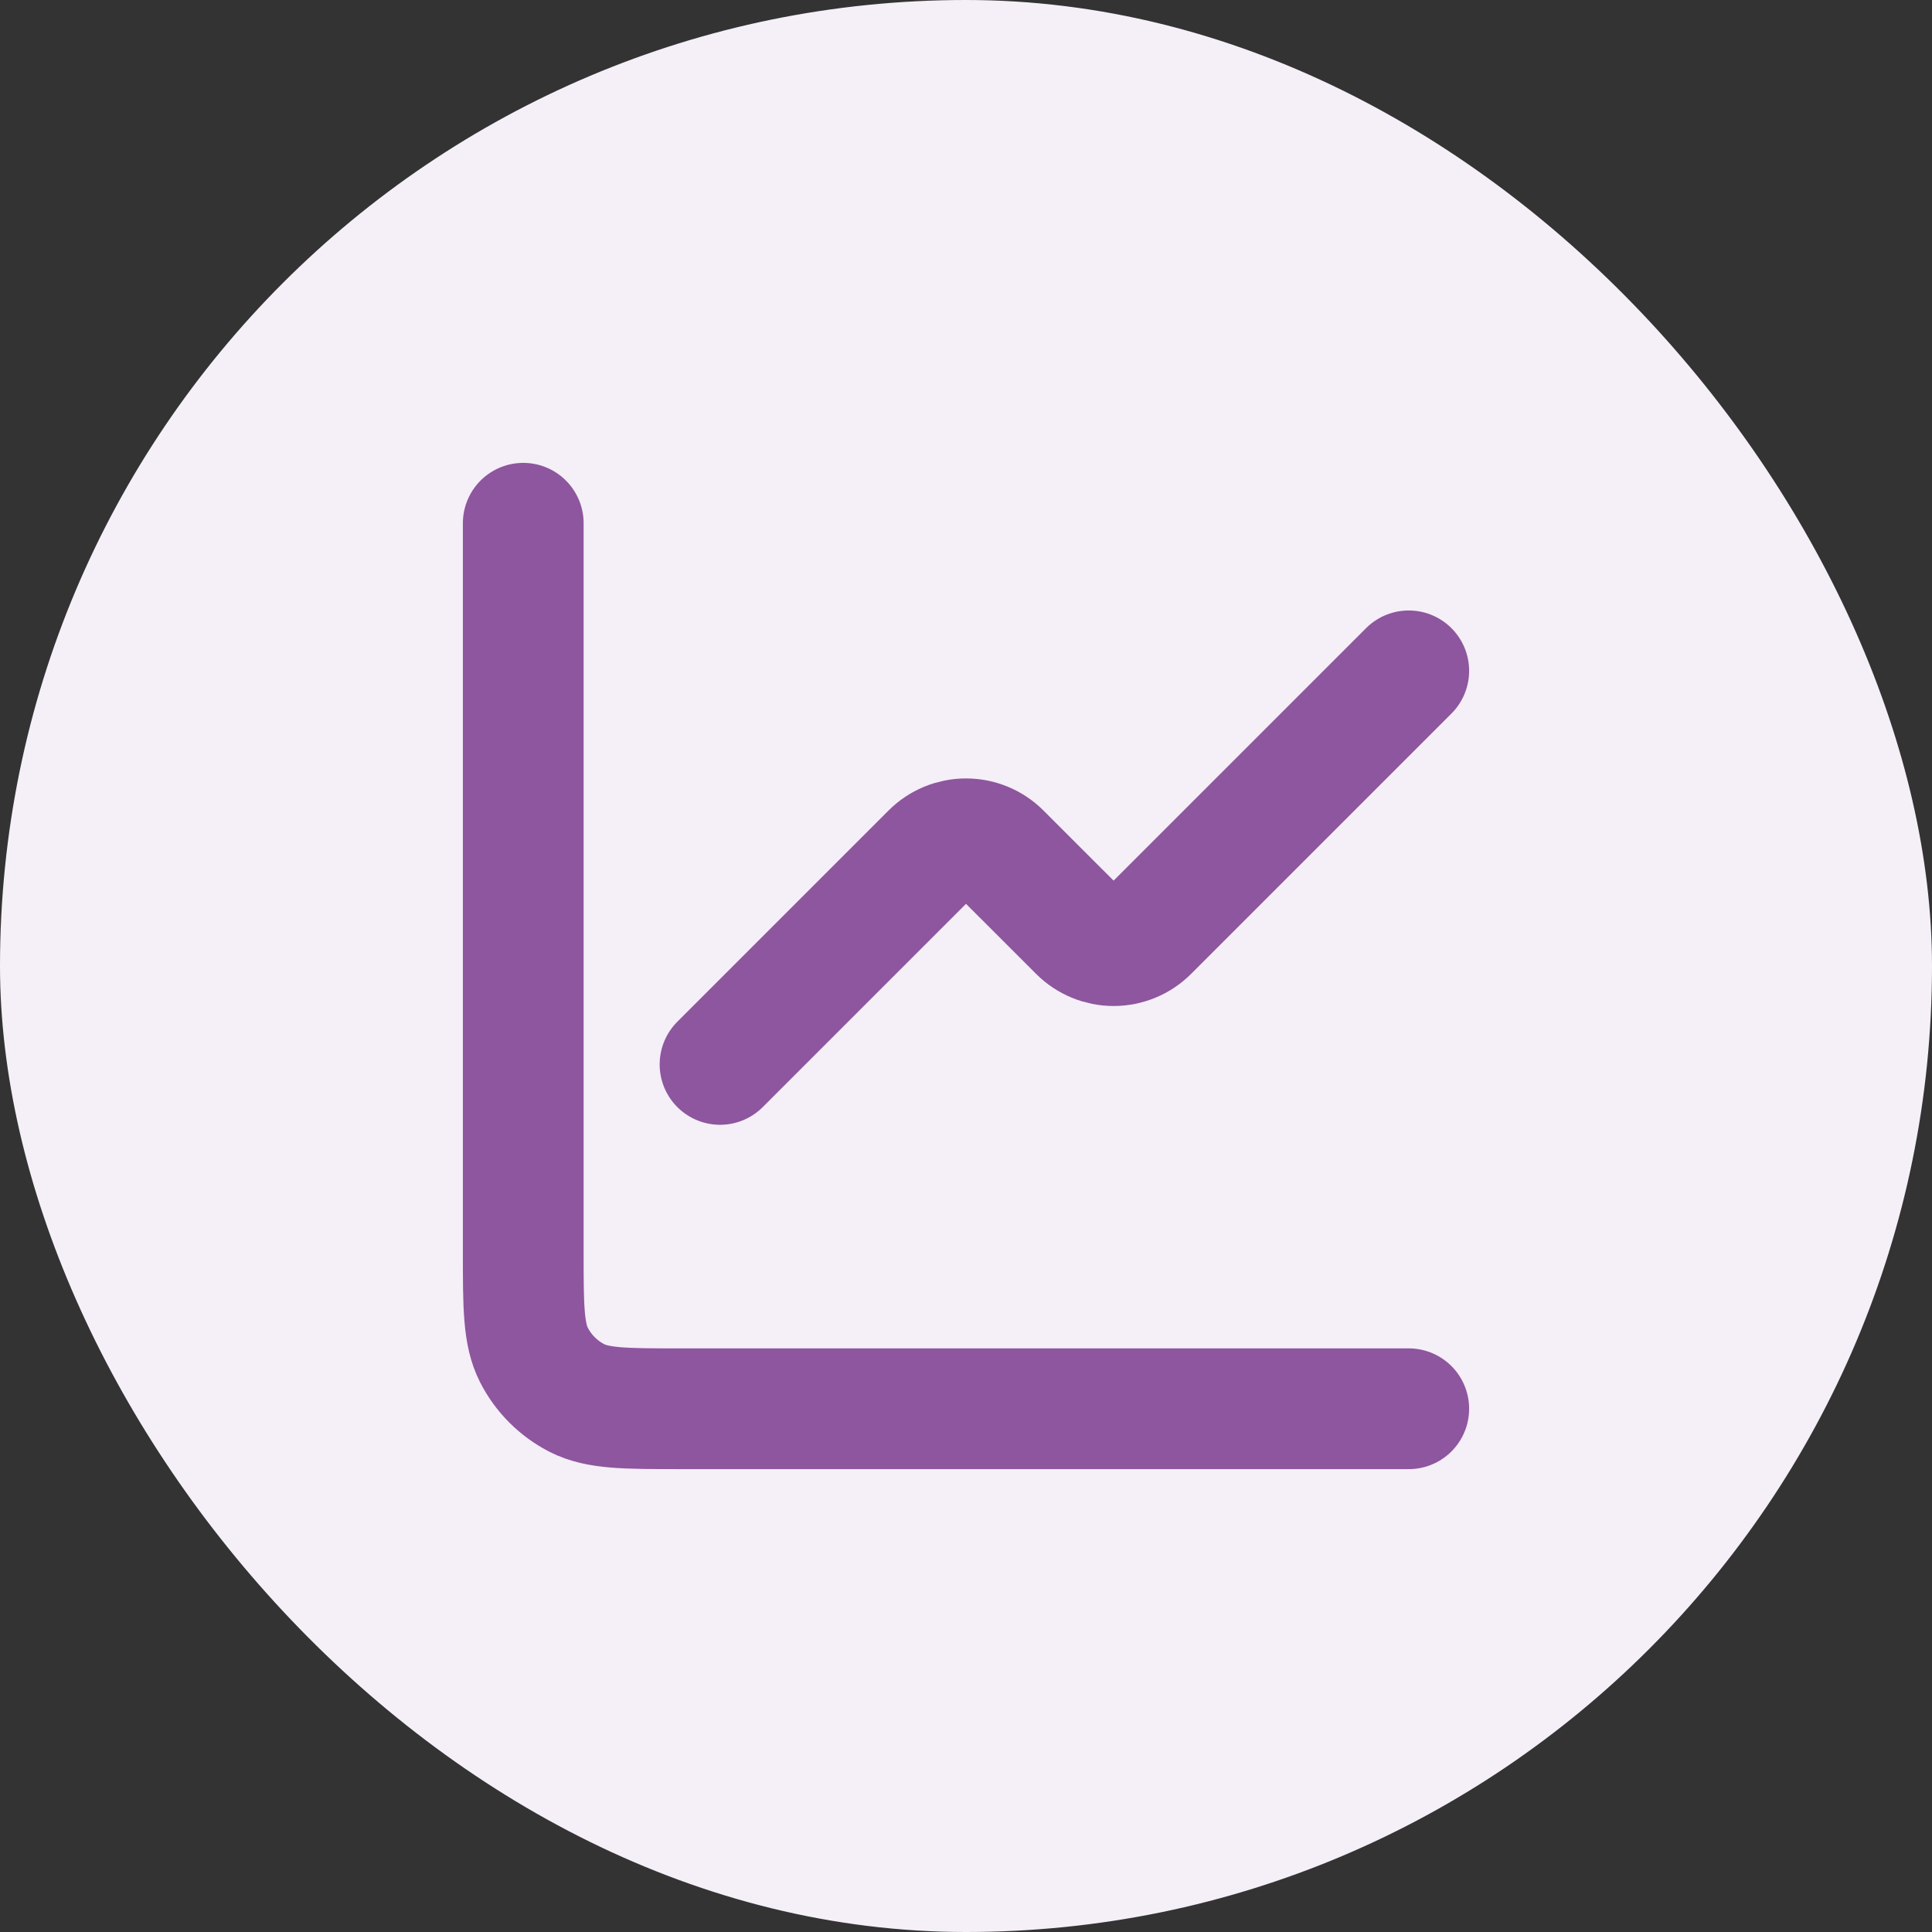
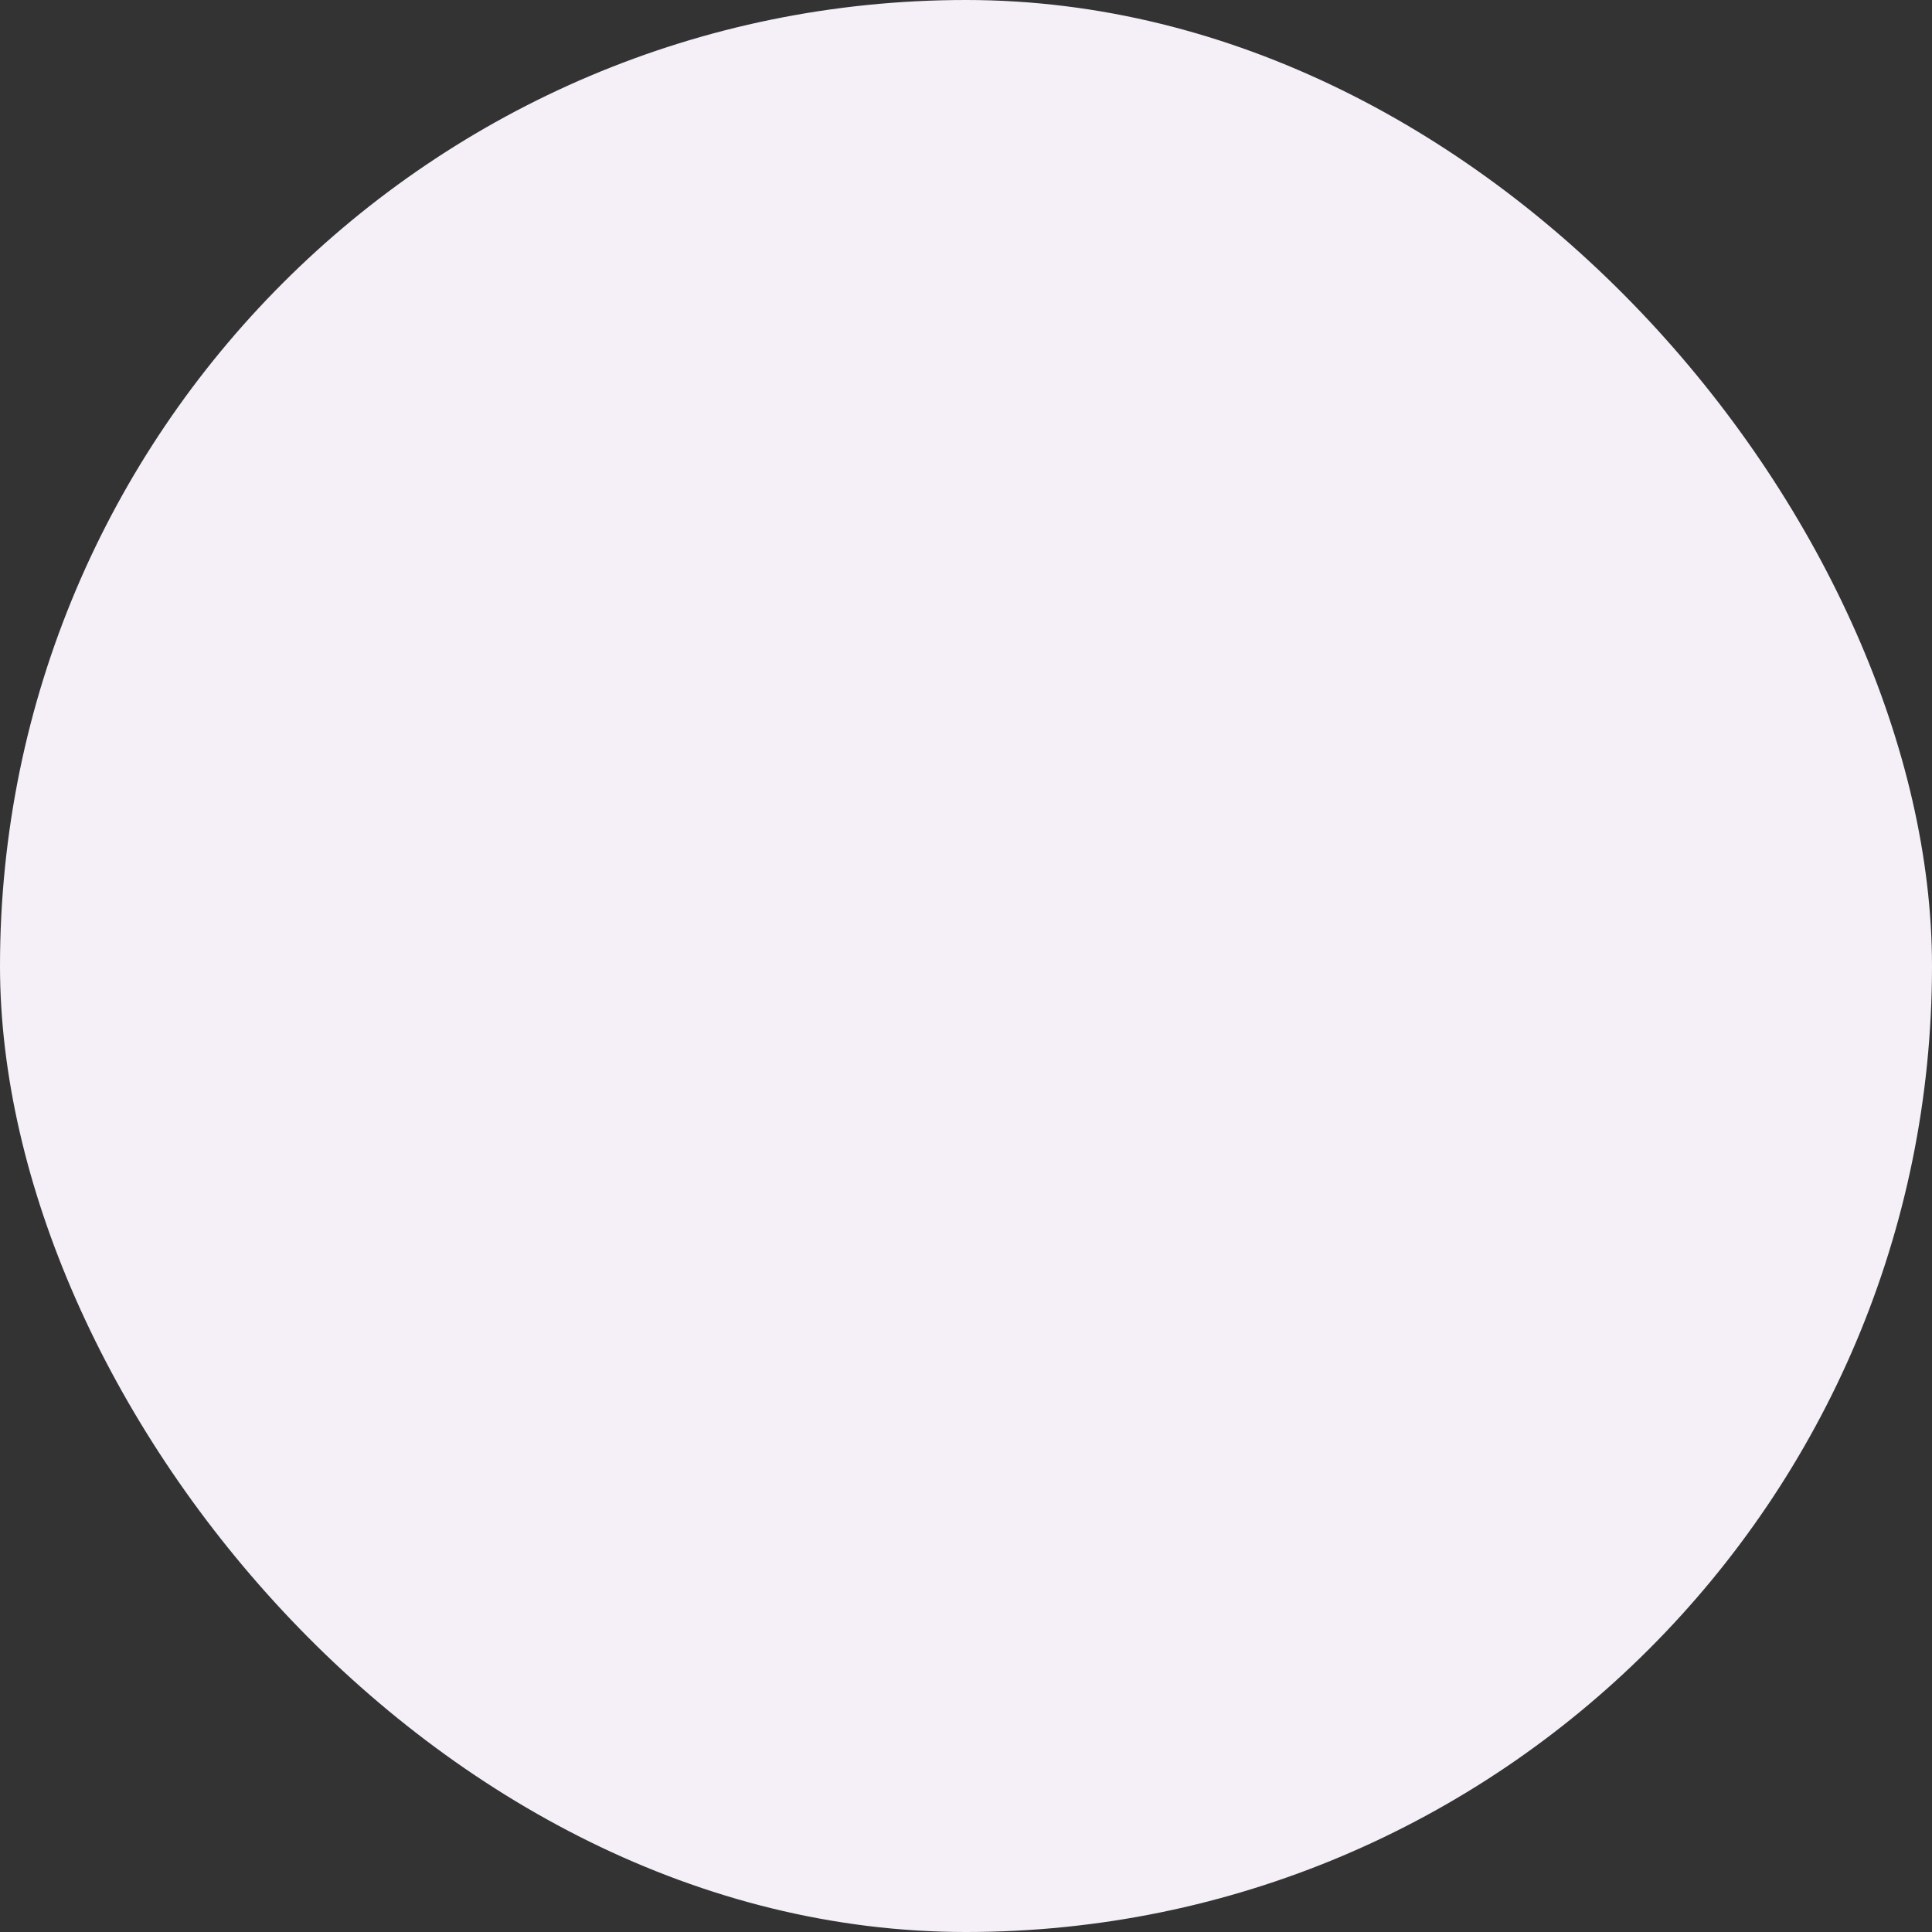
<svg xmlns="http://www.w3.org/2000/svg" width="48" height="48" viewBox="0 0 48 48" fill="none">
  <rect x="0" y="0" width="48" height="48" fill="#333333" stroke="none" />
  <rect width="48" height="48" rx="24" fill="#F5EFF8" />
-   <path d="M35 16.667L28.531 23.136C28.302 23.365 27.991 23.494 27.667 23.494C27.343 23.494 27.032 23.365 26.803 23.136L24.864 21.198C24.635 20.968 24.324 20.84 24 20.84C23.676 20.84 23.365 20.968 23.136 21.198L17.889 26.445" stroke="#8E569E" stroke-width="3" stroke-linecap="round" stroke-linejoin="round" />
-   <path d="M13 13V31.089C13 32.458 13 33.142 13.266 33.665C13.501 34.125 13.875 34.499 14.335 34.734C14.858 35 15.542 35 16.911 35H35" stroke="#8E569E" stroke-width="3" stroke-linecap="round" />
</svg>